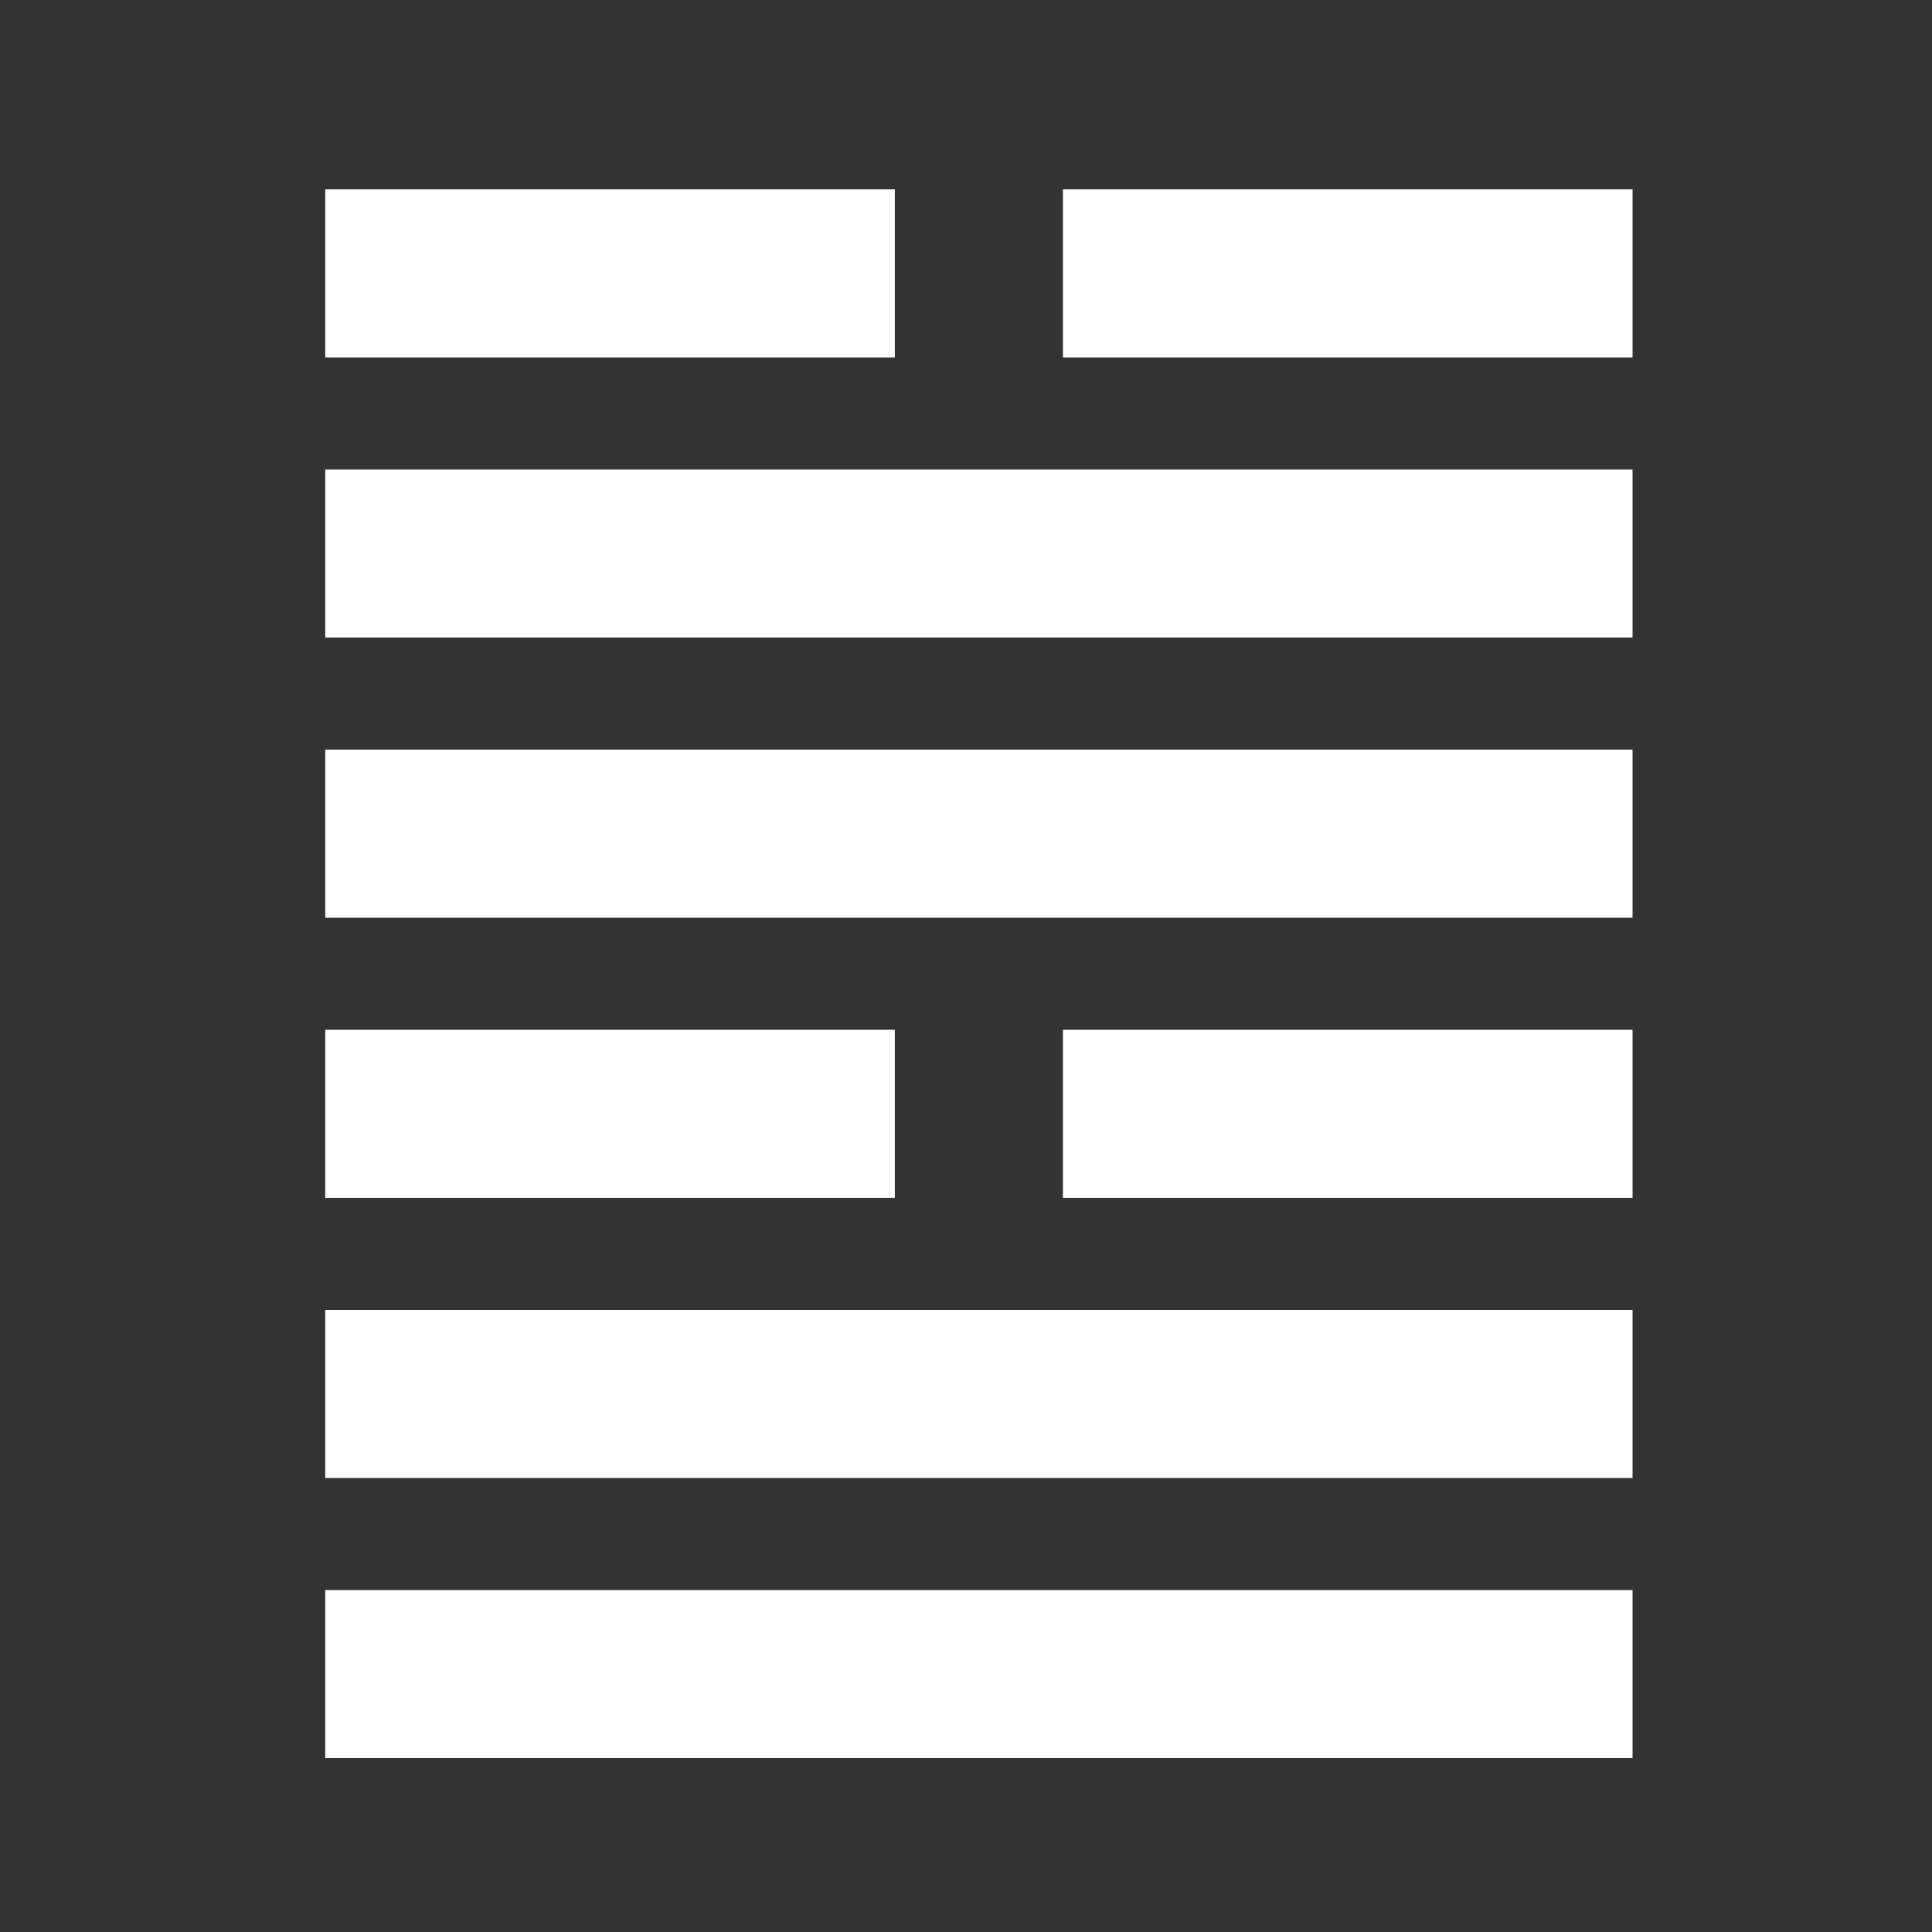
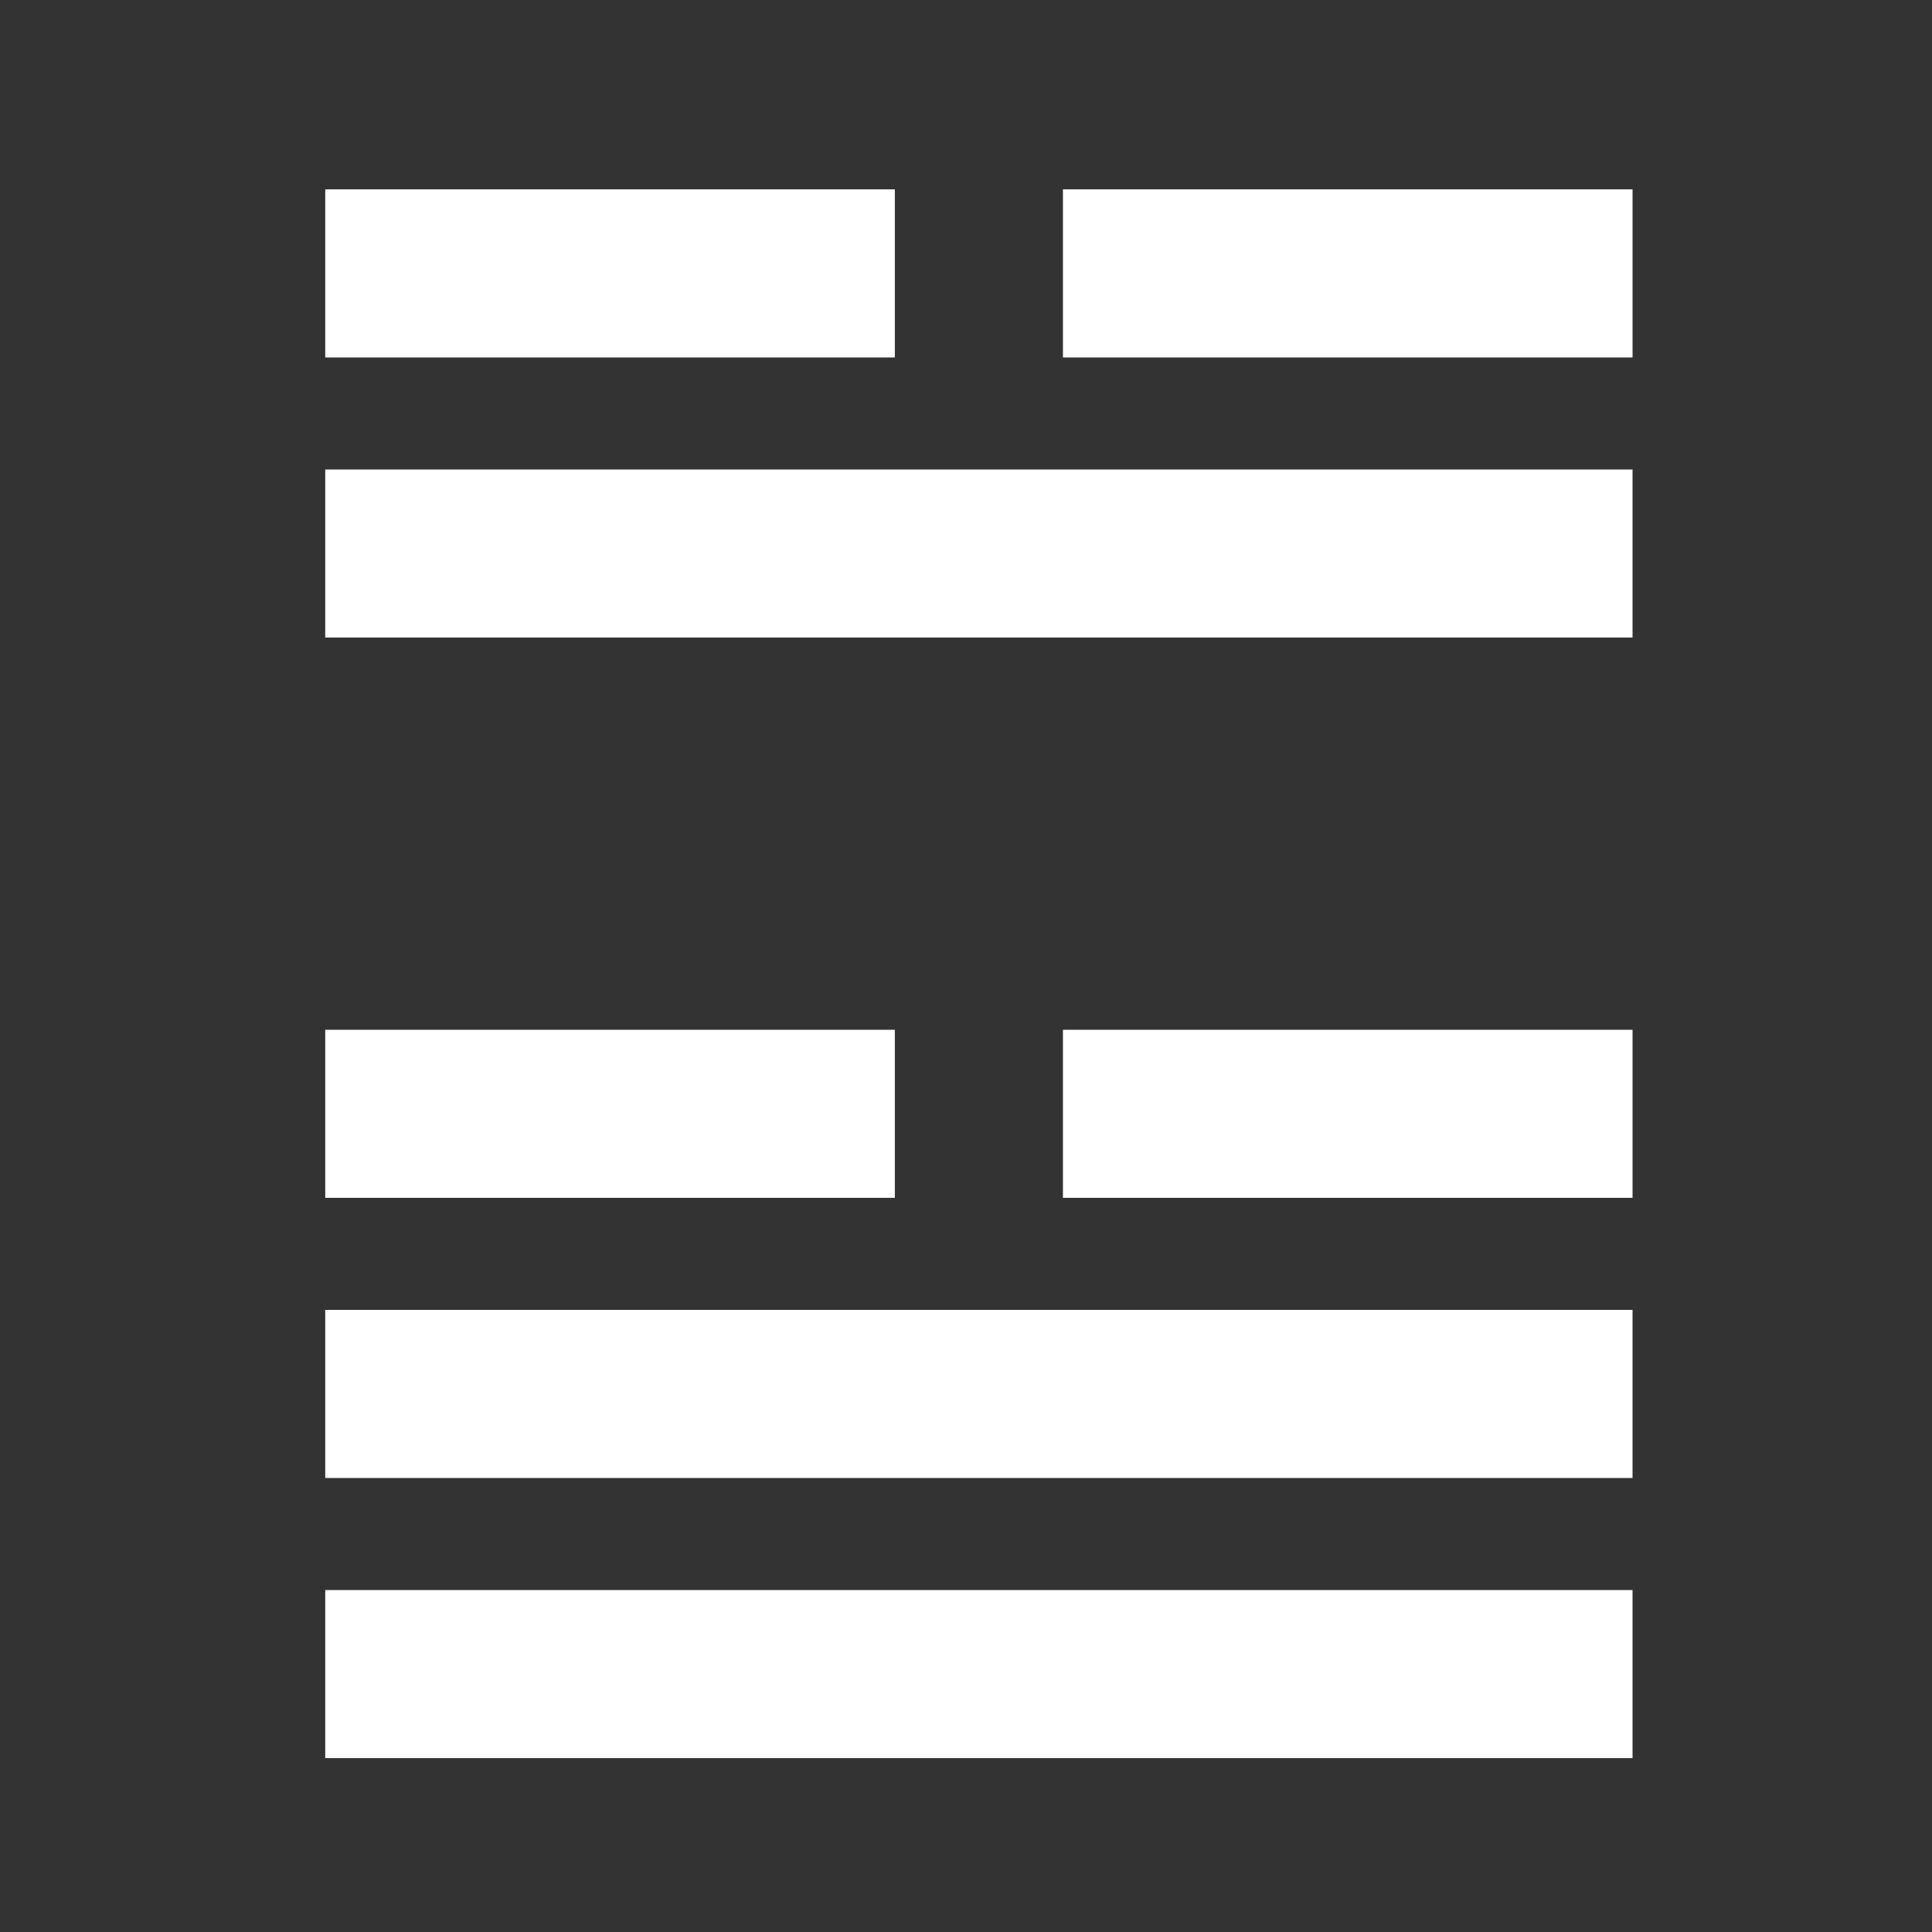
<svg xmlns="http://www.w3.org/2000/svg" version="1.2" baseProfile="tiny" id="Layer_1" x="0px" y="0px" width="300px" height="300px" viewBox="0 0 300 300" xml:space="preserve">
  <rect x="0" y="0" width="300" height="300" fill="#333333" stroke="none" />
-   <path id="_x35_8_1_" fill="#FFFFFF" d="M50.501,55.5V29.4h88.45v26.1H50.501z M50.501,72.9h203V99h-203V72.9z M50.501,116.4h203  v26.1h-203V116.4z M50.501,186v-26.1h88.45V186H50.501z M50.501,203.4h203v26.1h-203V203.4z M50.501,246.9h203V273h-203V246.9z   M253.502,29.4v26.1h-88.449V29.4H253.502z M253.502,159.9V186h-88.449v-26.1H253.502z" />
+   <path id="_x35_8_1_" fill="#FFFFFF" d="M50.501,55.5V29.4h88.45v26.1H50.501z M50.501,72.9h203V99h-203V72.9z M50.501,116.4h203  h-203V116.4z M50.501,186v-26.1h88.45V186H50.501z M50.501,203.4h203v26.1h-203V203.4z M50.501,246.9h203V273h-203V246.9z   M253.502,29.4v26.1h-88.449V29.4H253.502z M253.502,159.9V186h-88.449v-26.1H253.502z" />
</svg>